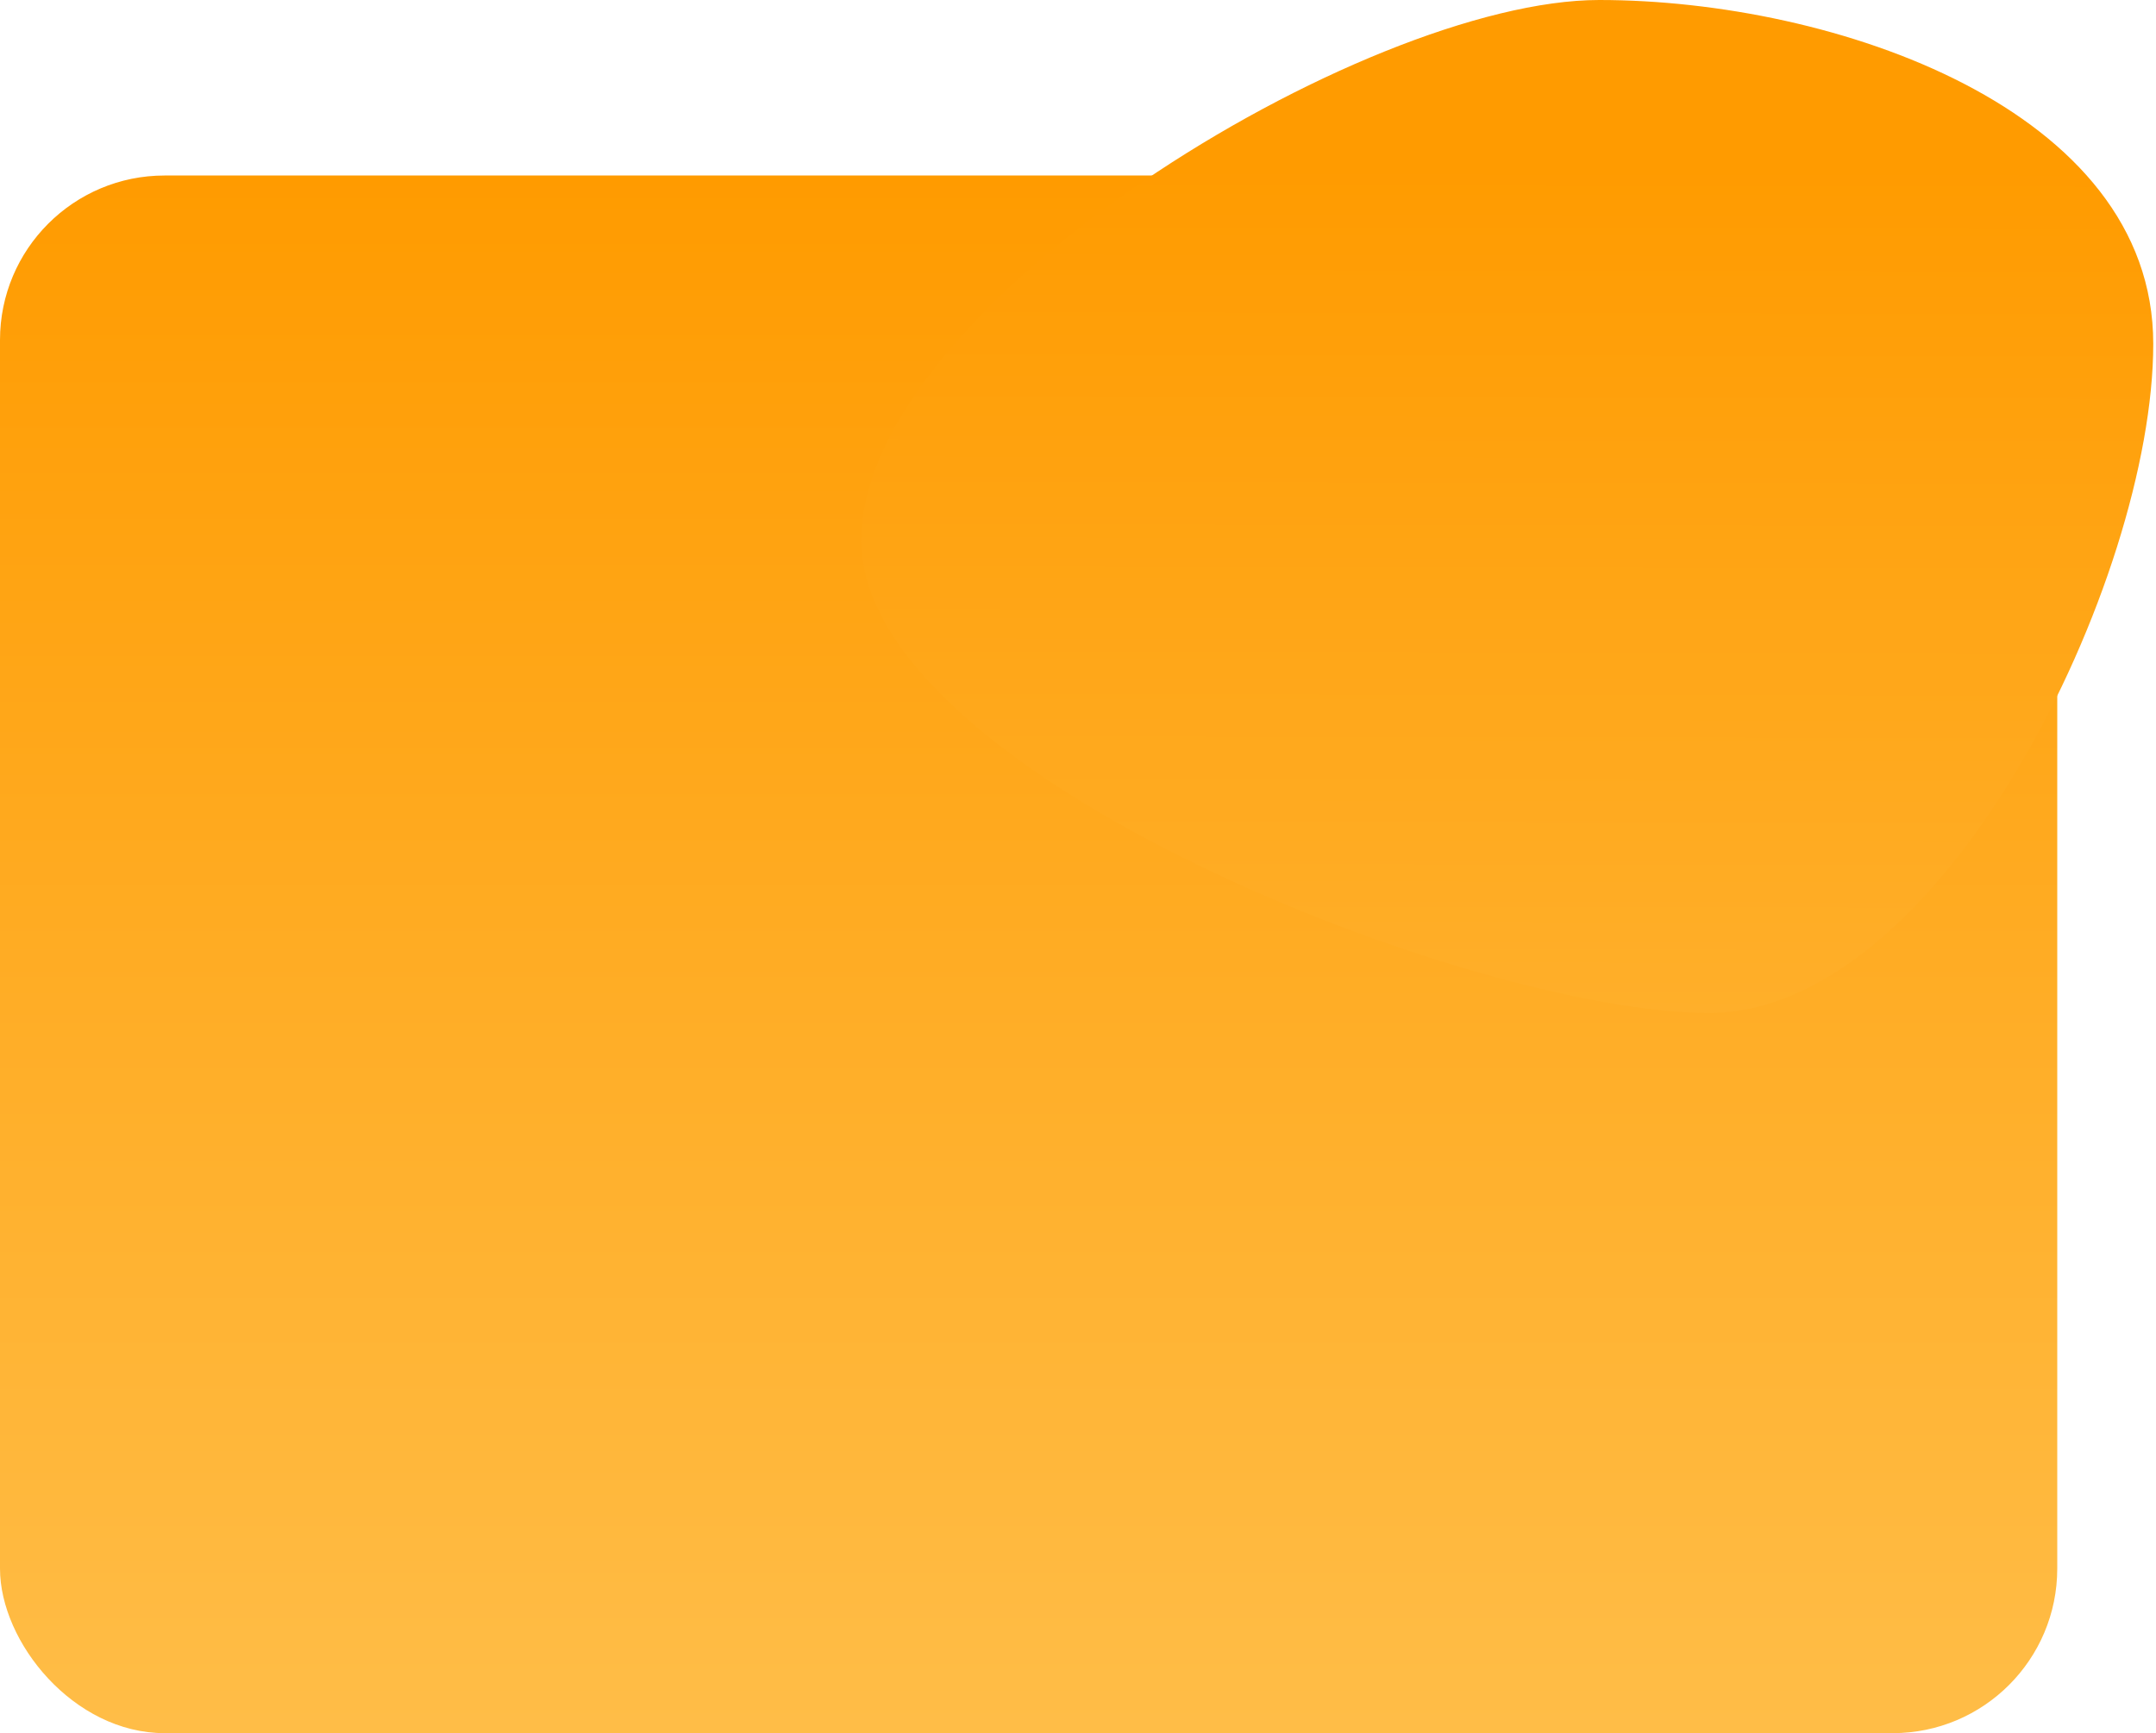
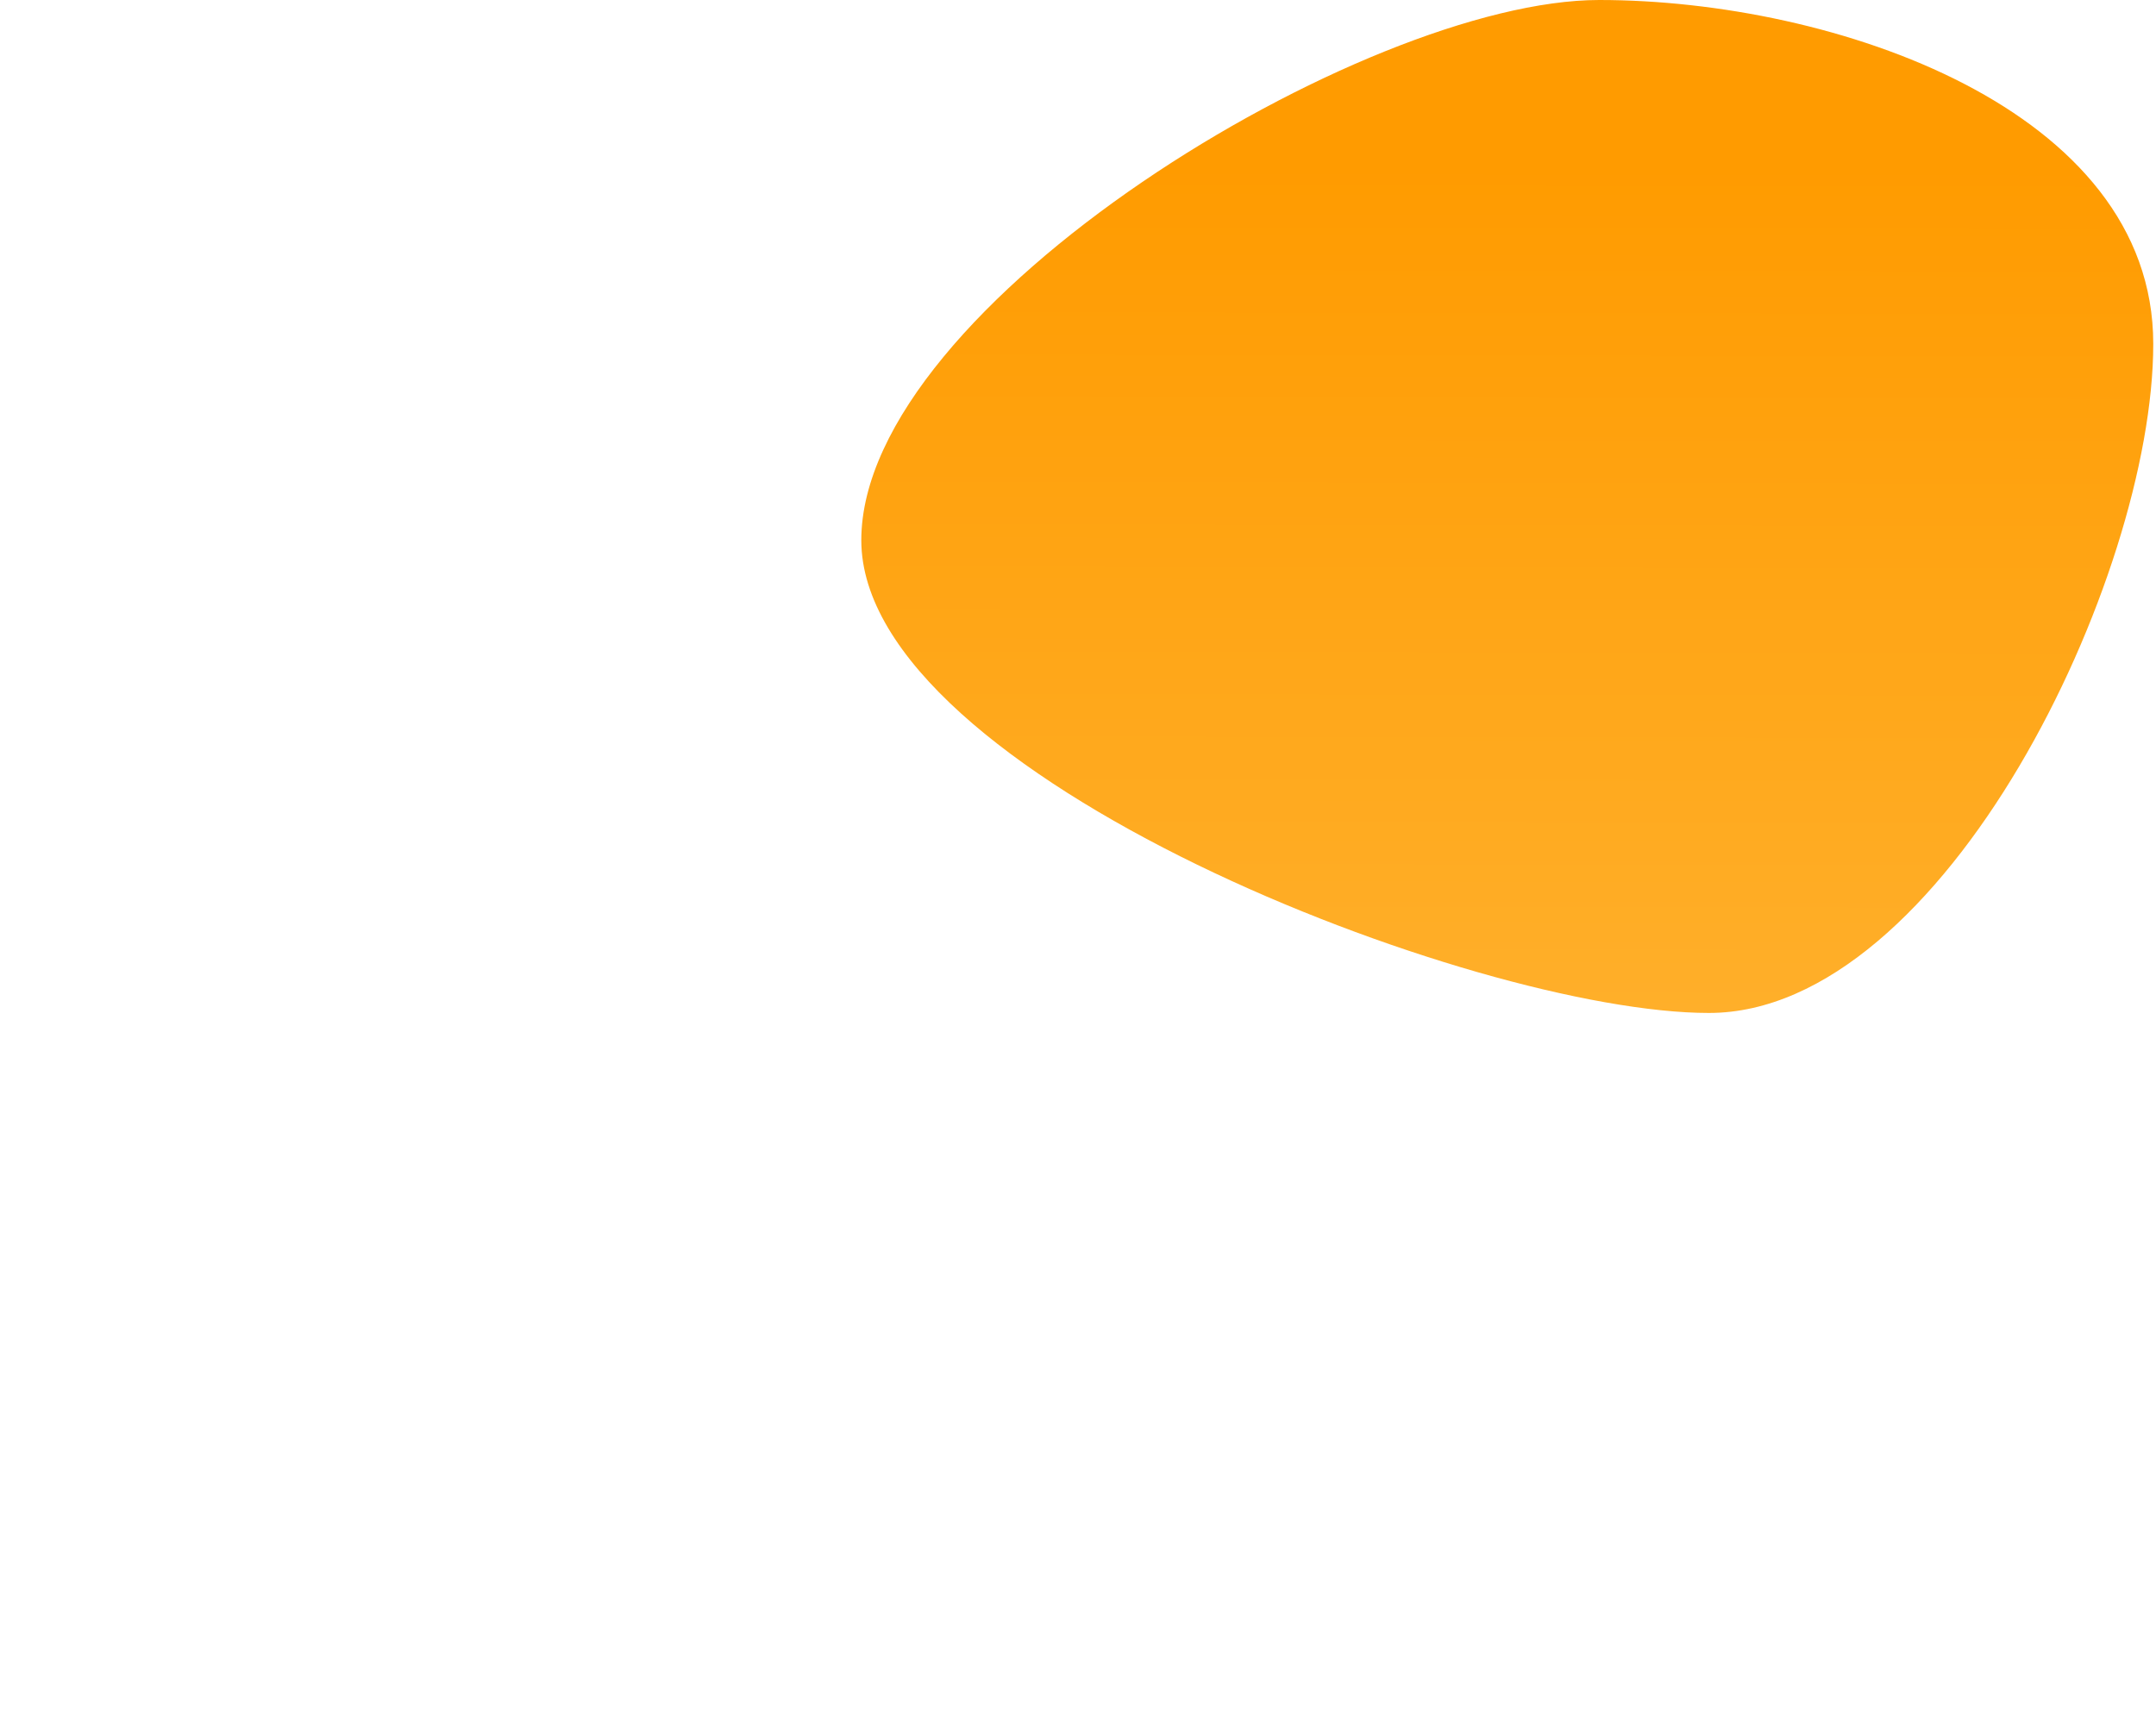
<svg xmlns="http://www.w3.org/2000/svg" width="393" height="316" viewBox="0 0 393 316" fill="none">
-   <rect y="32" width="375" height="284" rx="30" fill="url(#paint0_linear)" />
-   <path d="M392.5 62.689C392.5 105.491 354.302 184.689 311.5 184.689C268.698 184.689 157 141.302 157 98.5C157 55.698 248.698 0 291.5 0C334.302 0 392.5 19.887 392.5 62.689Z" fill="url(#paint1_linear)" />
+   <path d="M392.5 62.689C392.5 105.491 354.302 184.689 311.5 184.689C268.698 184.689 157 141.302 157 98.5C157 55.698 248.698 0 291.5 0C334.302 0 392.5 19.887 392.5 62.689" fill="url(#paint1_linear)" />
  <defs>
    <linearGradient id="paint0_linear" x1="187.5" y1="32" x2="187.5" y2="365.984" gradientUnits="userSpaceOnUse">
      <stop stop-color="#FF9B00" />
      <stop offset="1" stop-color="#FFC354" />
    </linearGradient>
    <linearGradient id="paint1_linear" x1="275" y1="30" x2="274.75" y2="184.689" gradientUnits="userSpaceOnUse">
      <stop stop-color="#FF9B00" />
      <stop offset="1" stop-color="#FFAF2A" />
    </linearGradient>
  </defs>
</svg>